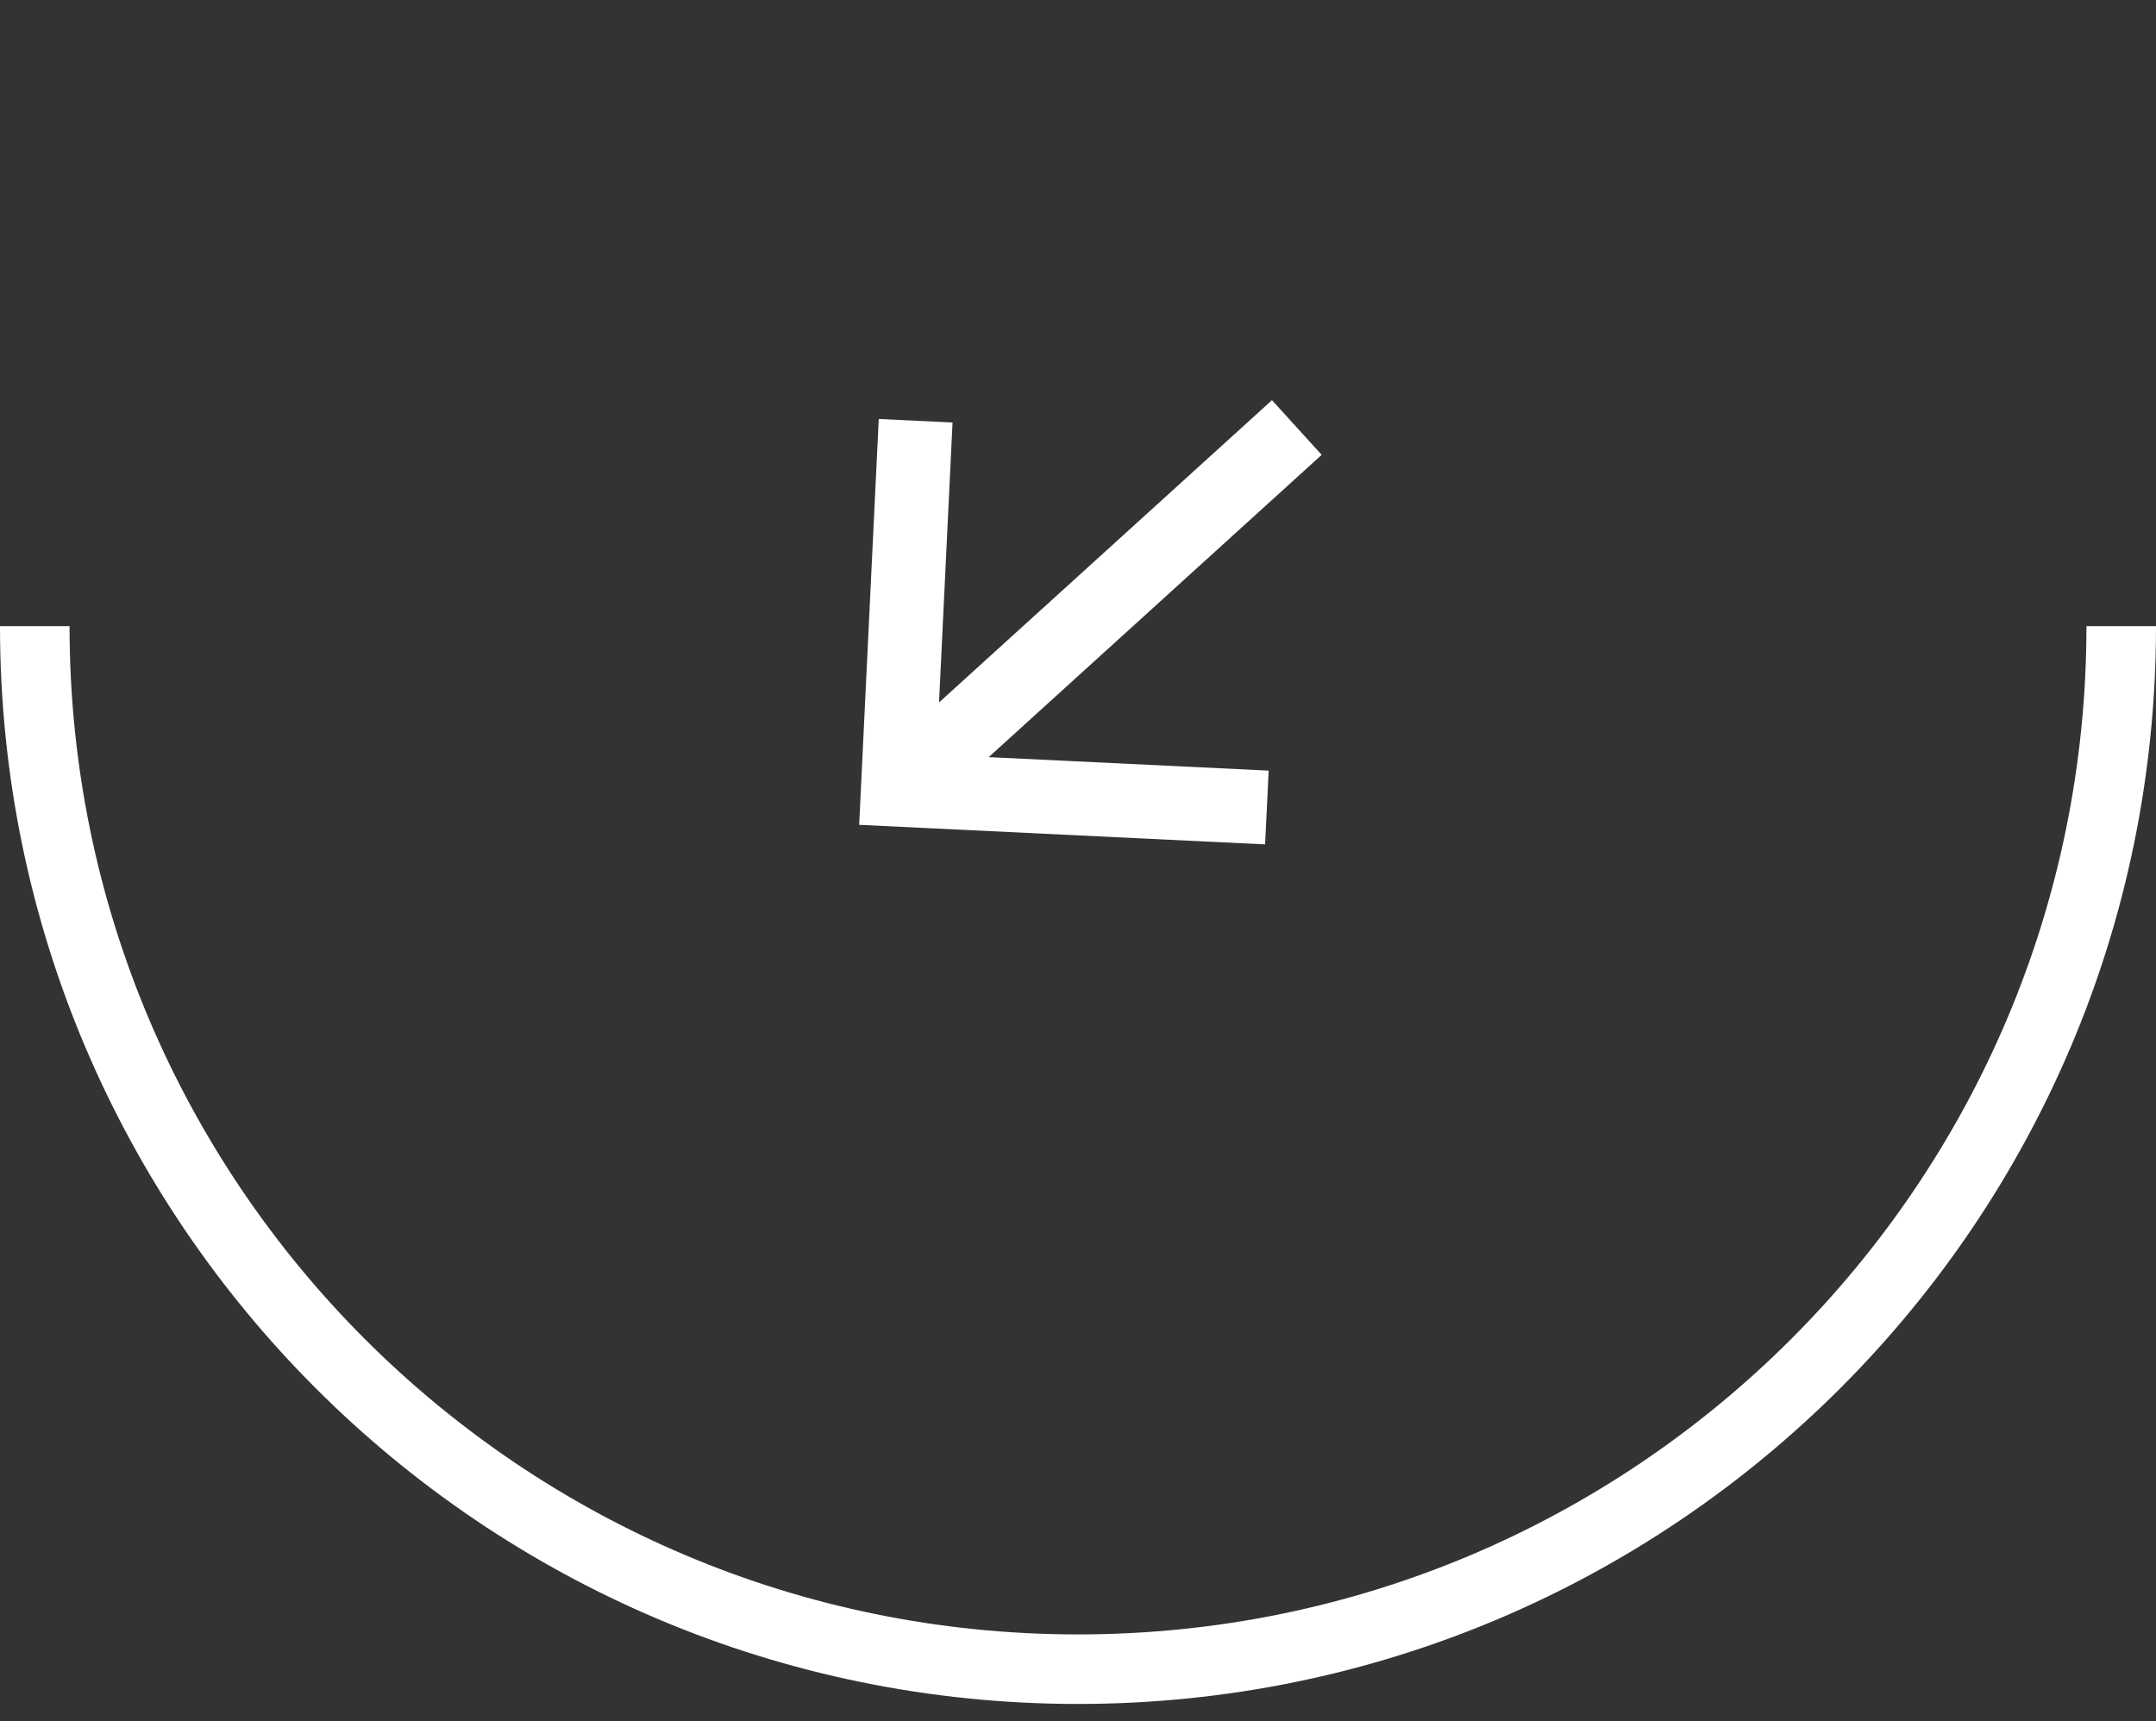
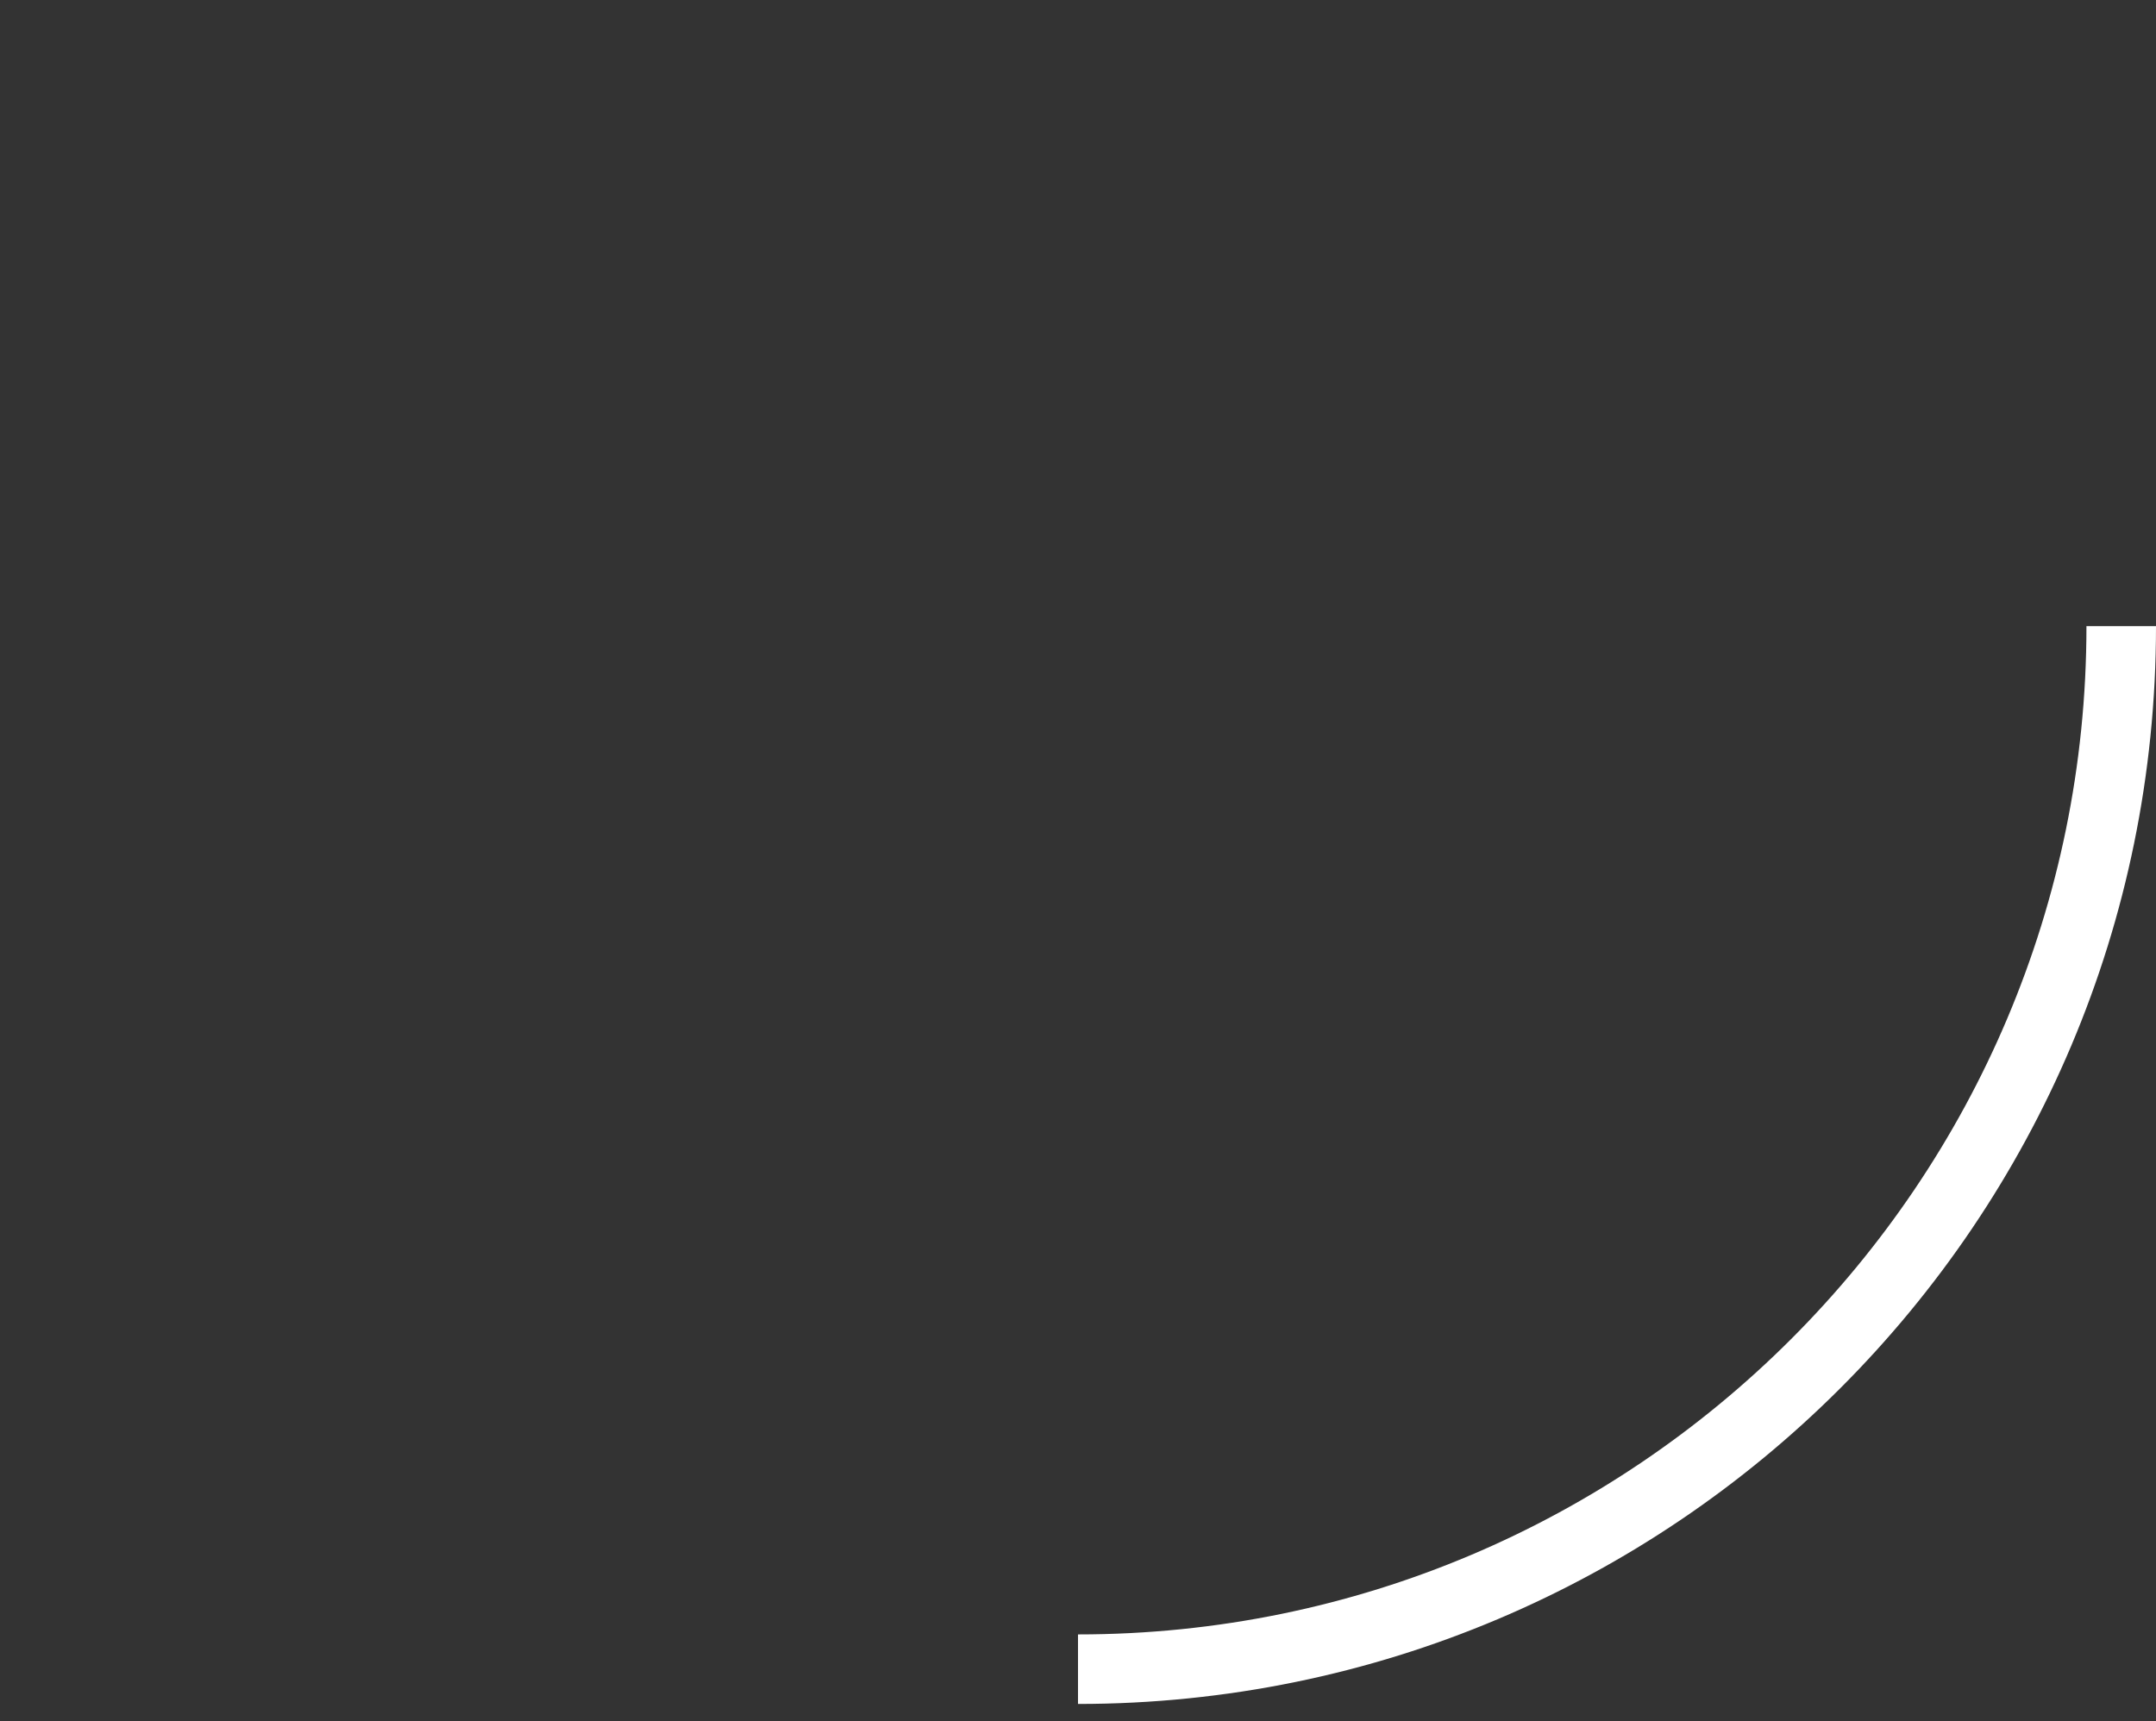
<svg xmlns="http://www.w3.org/2000/svg" width="124" height="99" viewBox="0 0 124 99" fill="none">
  <rect x="0" y="0" width="124" height="99" fill="#333333" stroke="none" />
-   <path d="M122 36.021C122 69.158 95.137 96.021 62 96.021C28.863 96.021 2 69.158 2 36.021" stroke="white" stroke-width="4" />
-   <path d="M56.865 43.554L72.966 44.33L72.761 48.574L49.414 47.449L50.54 24.101L54.784 24.306L54.008 40.407L73.157 23.019L76.014 26.166L56.865 43.554Z" fill="white" />
+   <path d="M122 36.021C122 69.158 95.137 96.021 62 96.021" stroke="white" stroke-width="4" />
</svg>